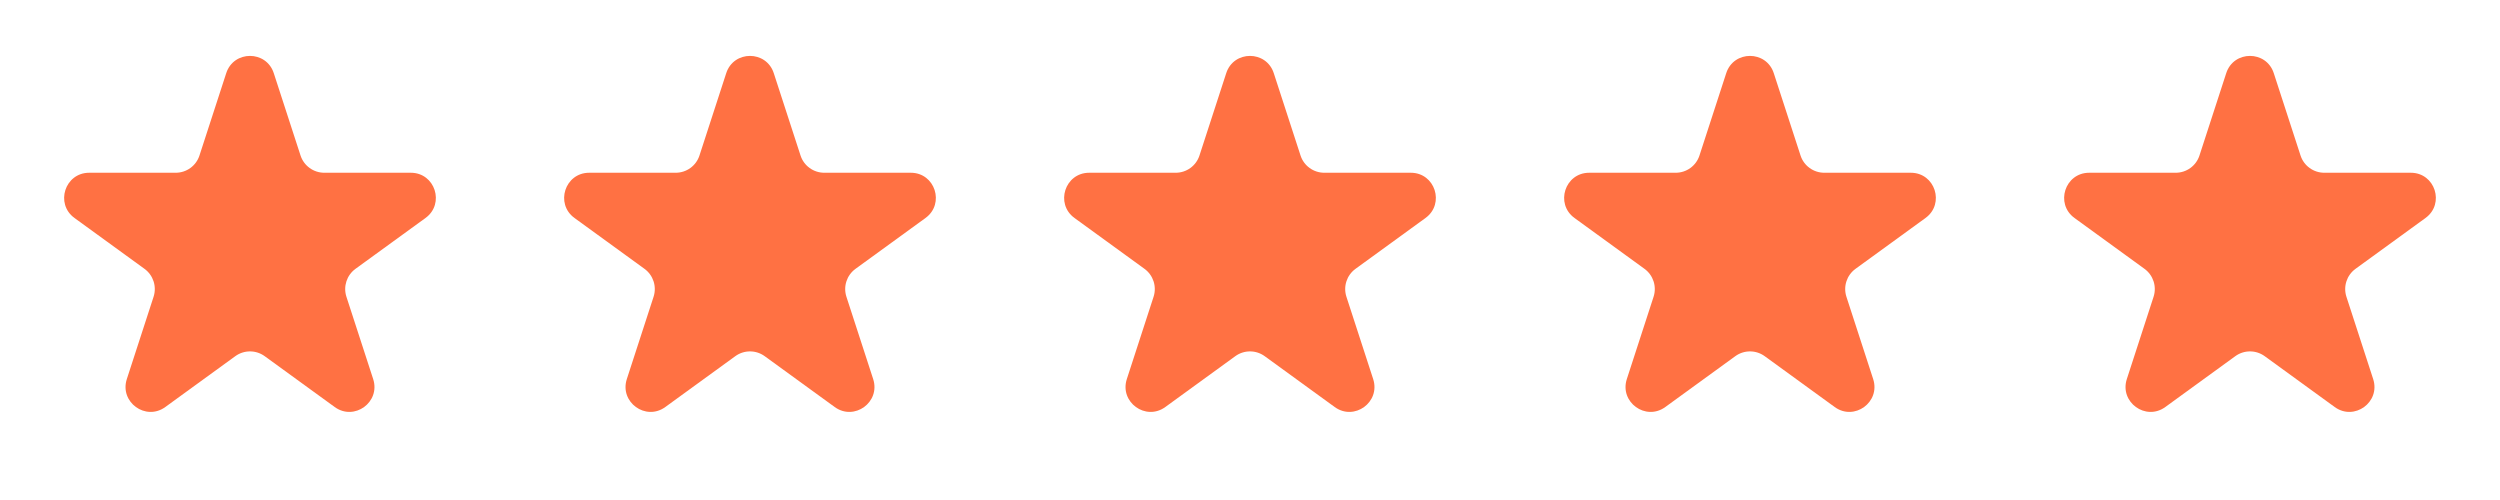
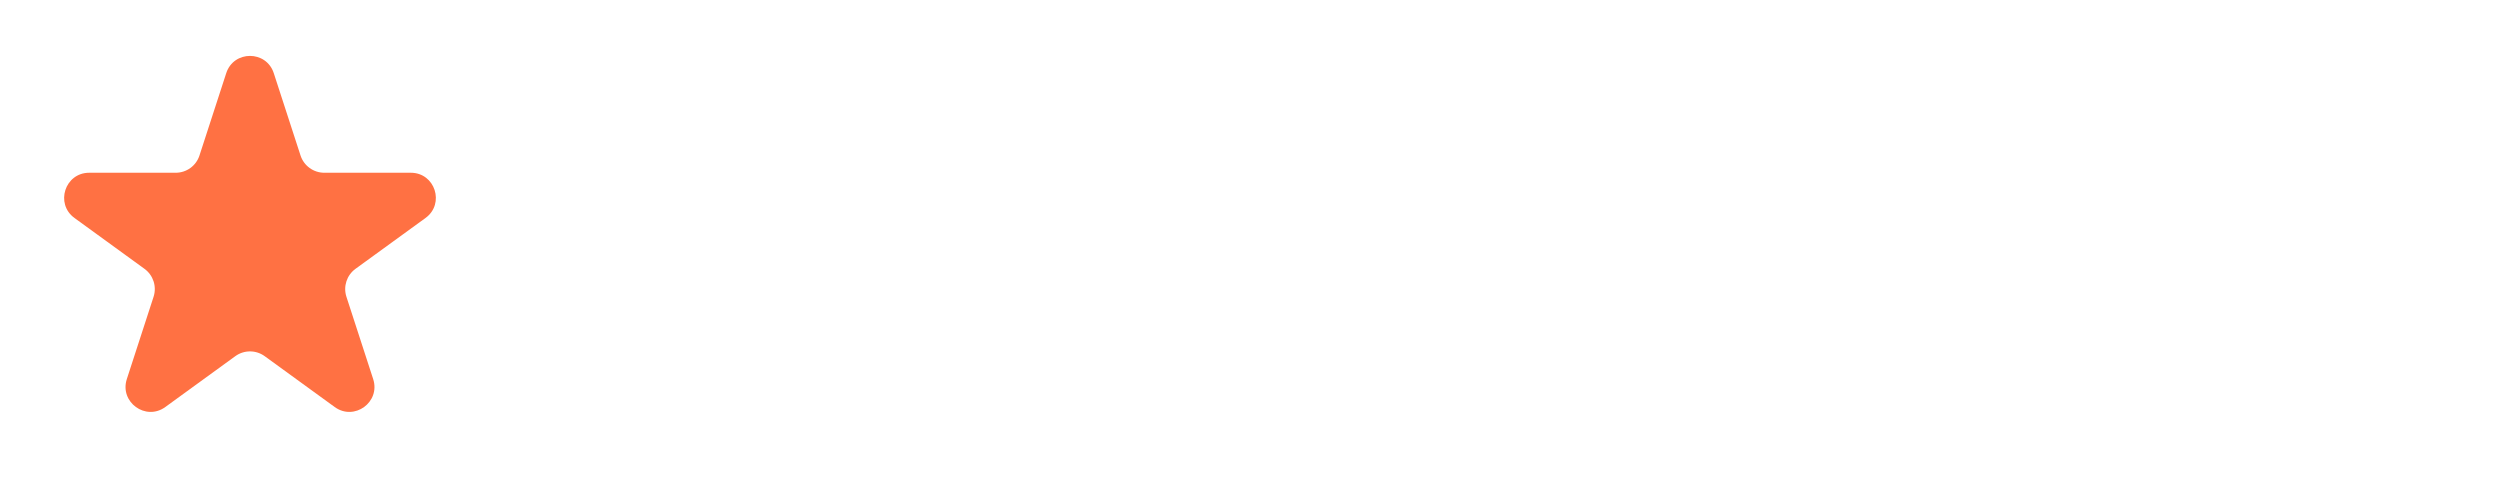
<svg xmlns="http://www.w3.org/2000/svg" width="100" height="20" viewBox="0 0 100 20" fill="none">
-   <path d="M89.049 2.927C89.348 2.006 90.652 2.006 90.951 2.927L92.021 6.219C92.154 6.631 92.538 6.91 92.972 6.91H96.433C97.402 6.91 97.804 8.149 97.021 8.719L94.221 10.753C93.87 11.008 93.723 11.459 93.857 11.871L94.927 15.163C95.226 16.084 94.172 16.851 93.388 16.281L90.588 14.247C90.237 13.992 89.763 13.992 89.412 14.247L86.612 16.281C85.828 16.851 84.774 16.084 85.073 15.163L86.143 11.871C86.277 11.459 86.13 11.008 85.779 10.753L82.979 8.719C82.196 8.149 82.598 6.91 83.567 6.91H87.028C87.462 6.91 87.846 6.631 87.979 6.219L89.049 2.927Z" fill="#FF7143" />
-   <path d="M69.049 2.927C69.348 2.006 70.652 2.006 70.951 2.927L72.021 6.219C72.154 6.631 72.538 6.91 72.972 6.91H76.433C77.402 6.91 77.804 8.149 77.021 8.719L74.221 10.753C73.87 11.008 73.723 11.459 73.857 11.871L74.927 15.163C75.226 16.084 74.172 16.851 73.388 16.281L70.588 14.247C70.237 13.992 69.763 13.992 69.412 14.247L66.612 16.281C65.828 16.851 64.774 16.084 65.073 15.163L66.143 11.871C66.277 11.459 66.13 11.008 65.779 10.753L62.979 8.719C62.196 8.149 62.598 6.91 63.567 6.91H67.028C67.462 6.91 67.846 6.631 67.979 6.219L69.049 2.927Z" fill="#FF7143" />
-   <path d="M49.049 2.927C49.348 2.006 50.652 2.006 50.951 2.927L52.021 6.219C52.154 6.631 52.538 6.91 52.972 6.91H56.433C57.402 6.91 57.804 8.149 57.021 8.719L54.221 10.753C53.87 11.008 53.723 11.459 53.857 11.871L54.927 15.163C55.226 16.084 54.172 16.851 53.388 16.281L50.588 14.247C50.237 13.992 49.763 13.992 49.412 14.247L46.612 16.281C45.828 16.851 44.774 16.084 45.073 15.163L46.143 11.871C46.277 11.459 46.13 11.008 45.779 10.753L42.979 8.719C42.196 8.149 42.598 6.91 43.567 6.91H47.028C47.462 6.91 47.846 6.631 47.979 6.219L49.049 2.927Z" fill="#FF7143" />
-   <path d="M29.049 2.927C29.348 2.006 30.652 2.006 30.951 2.927L32.021 6.219C32.154 6.631 32.538 6.91 32.972 6.91H36.433C37.402 6.91 37.804 8.149 37.021 8.719L34.221 10.753C33.87 11.008 33.723 11.459 33.857 11.871L34.927 15.163C35.226 16.084 34.172 16.851 33.388 16.281L30.588 14.247C30.237 13.992 29.763 13.992 29.412 14.247L26.612 16.281C25.828 16.851 24.774 16.084 25.073 15.163L26.143 11.871C26.277 11.459 26.13 11.008 25.779 10.753L22.979 8.719C22.196 8.149 22.598 6.91 23.567 6.91H27.028C27.462 6.91 27.846 6.631 27.979 6.219L29.049 2.927Z" fill="#FF7143" />
  <path d="M9.049 2.927C9.348 2.006 10.652 2.006 10.951 2.927L12.021 6.219C12.155 6.631 12.539 6.91 12.972 6.91H16.433C17.402 6.91 17.804 8.149 17.021 8.719L14.22 10.753C13.87 11.008 13.723 11.459 13.857 11.871L14.927 15.163C15.226 16.084 14.172 16.851 13.388 16.281L10.588 14.247C10.237 13.992 9.763 13.992 9.412 14.247L6.612 16.281C5.828 16.851 4.774 16.084 5.073 15.163L6.143 11.871C6.277 11.459 6.13 11.008 5.779 10.753L2.979 8.719C2.196 8.149 2.598 6.91 3.567 6.91H7.028C7.462 6.91 7.846 6.631 7.979 6.219L9.049 2.927Z" fill="#FF7143" />
</svg>